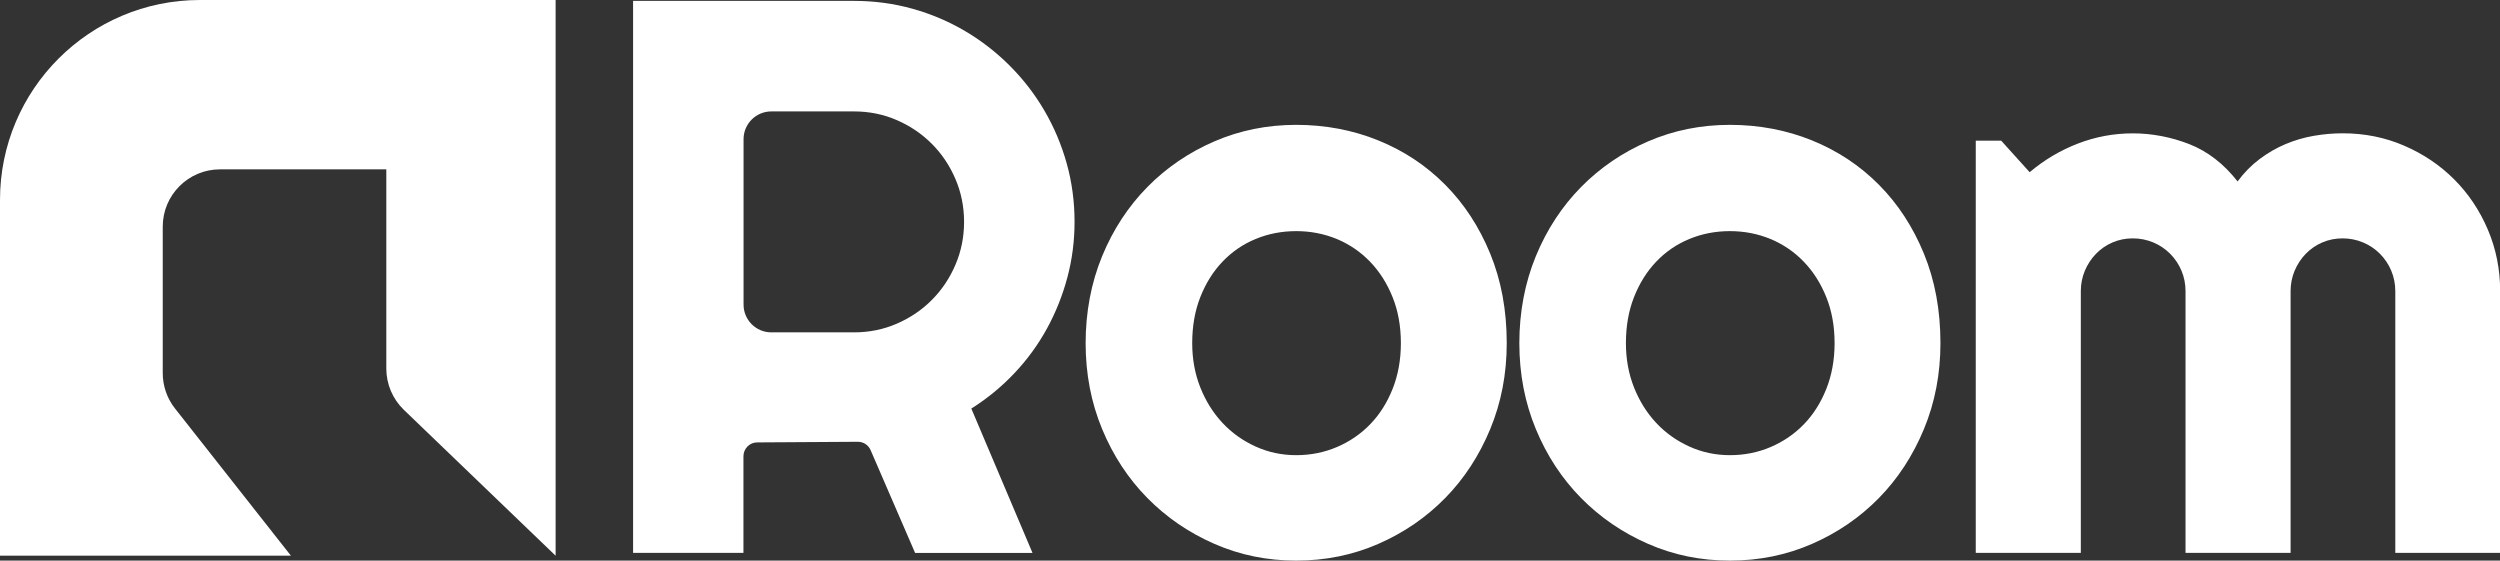
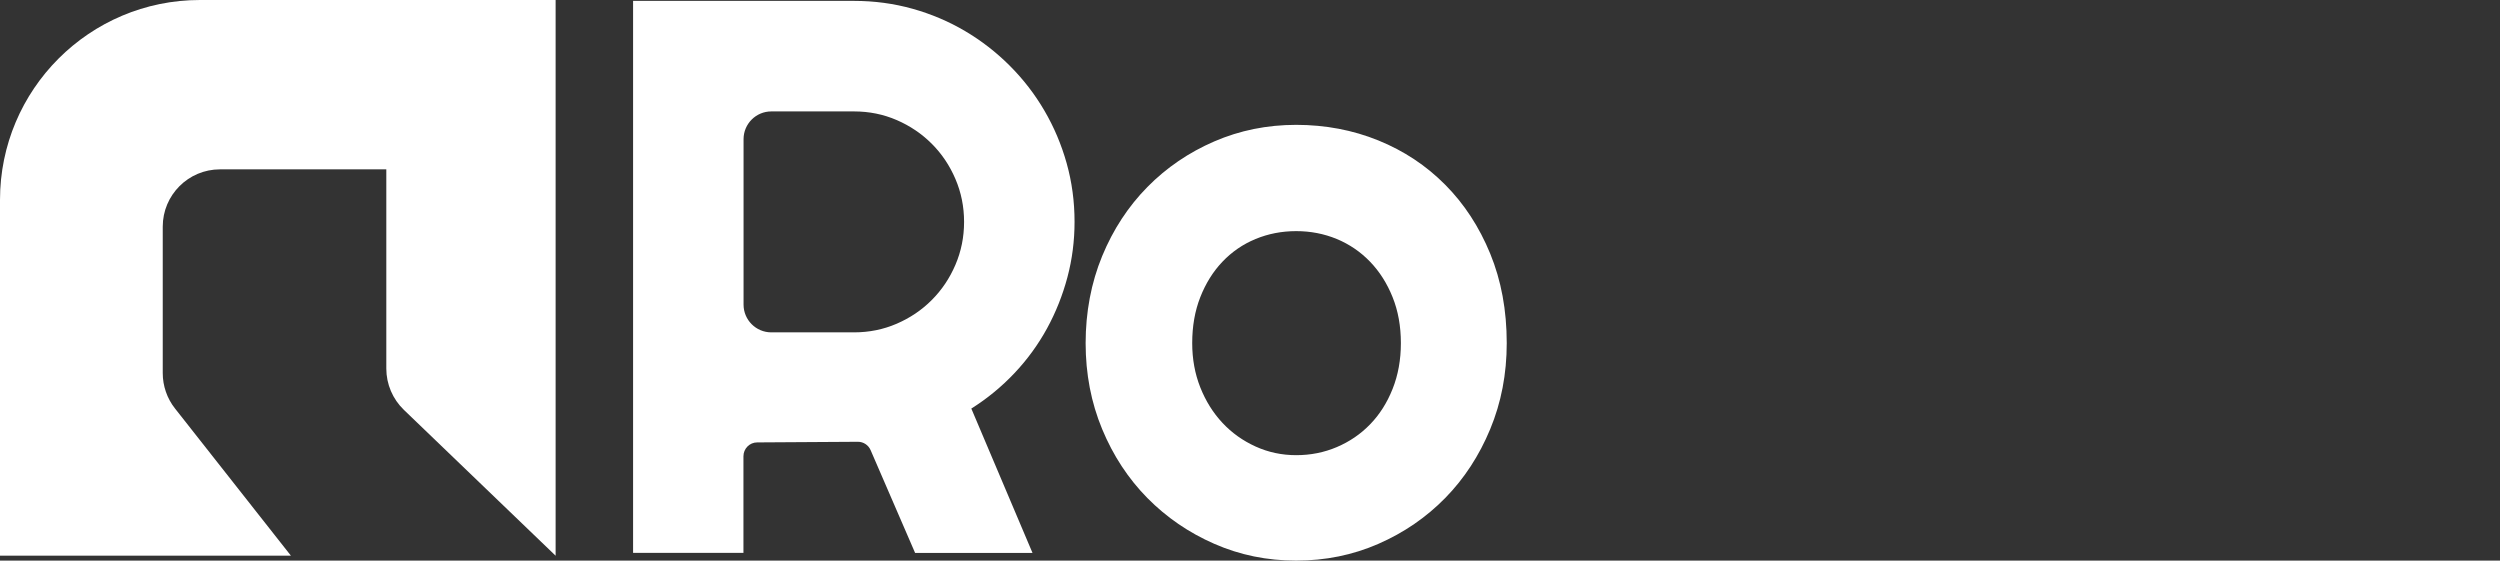
<svg xmlns="http://www.w3.org/2000/svg" data-name="Layer 2" viewBox="0 0 476.36 106.82">
  <rect x="0" y="0" width="476.36" height="106.82" fill="#333333" stroke="none" />
  <g data-name="Calque 1">
    <g>
      <path d="m141.68,105.35h-21.05V.17h42.1c3.86,0,7.58.5,11.15,1.5,3.57,1,6.91,2.42,10.01,4.25,3.1,1.83,5.94,4.03,8.51,6.6,2.57,2.57,4.77,5.42,6.6,8.55,1.83,3.13,3.25,6.48,4.25,10.05,1,3.57,1.5,7.29,1.5,11.15,0,3.62-.45,7.14-1.36,10.56-.91,3.42-2.2,6.67-3.89,9.76-1.69,3.08-3.75,5.92-6.2,8.51-2.45,2.59-5.18,4.84-8.22,6.75l11.66,27.51h-22.37l-8.48-19.59c-.42-.97-1.38-1.6-2.44-1.59l-19.17.12c-1.45,0-2.62,1.19-2.62,2.64v18.43Zm0-78.84v31.53c0,2.92,2.37,5.29,5.29,5.29h15.76c2.88,0,5.6-.55,8.14-1.65,2.54-1.1,4.77-2.6,6.67-4.51,1.91-1.91,3.41-4.14,4.51-6.71,1.1-2.57,1.65-5.29,1.65-8.18s-.55-5.61-1.65-8.18c-1.1-2.57-2.6-4.8-4.51-6.71s-4.13-3.41-6.67-4.51c-2.54-1.1-5.26-1.65-8.14-1.65h-15.76c-2.92,0-5.29,2.37-5.29,5.29Z" fill="#ffffff" />
      <path d="m287.1,65.38c0,5.87-1.05,11.33-3.15,16.39-2.1,5.06-4.96,9.44-8.58,13.13-3.62,3.69-7.86,6.6-12.73,8.73-4.87,2.13-10.09,3.19-15.66,3.19s-10.72-1.06-15.59-3.19c-4.87-2.13-9.12-5.04-12.76-8.73-3.64-3.69-6.52-8.07-8.62-13.13-2.1-5.06-3.15-10.53-3.15-16.39s1.05-11.49,3.15-16.58c2.1-5.09,4.98-9.47,8.62-13.17,3.64-3.69,7.9-6.59,12.76-8.69,4.86-2.1,10.06-3.15,15.59-3.15s10.79.99,15.66,2.97c4.87,1.98,9.11,4.79,12.73,8.44,3.62,3.64,6.48,8.02,8.58,13.13,2.1,5.11,3.15,10.79,3.15,17.05Zm-20.17,0c0-3.23-.53-6.15-1.58-8.76-1.05-2.62-2.48-4.87-4.29-6.75-1.81-1.88-3.92-3.32-6.34-4.33-2.42-1-5-1.5-7.74-1.5s-5.32.5-7.74,1.5c-2.42,1-4.52,2.45-6.31,4.33-1.79,1.88-3.19,4.13-4.22,6.75-1.03,2.62-1.54,5.54-1.54,8.76,0,3.03.51,5.84,1.54,8.44,1.03,2.59,2.43,4.84,4.22,6.75,1.78,1.91,3.89,3.41,6.31,4.51,2.42,1.1,5,1.65,7.74,1.65s5.32-.51,7.74-1.54c2.42-1.03,4.54-2.47,6.34-4.33,1.81-1.86,3.24-4.11,4.29-6.75,1.05-2.64,1.58-5.55,1.58-8.73Z" fill="#ffffff" />
-       <path d="m369.74,65.38c0,5.87-1.05,11.33-3.15,16.39-2.1,5.06-4.96,9.44-8.58,13.13-3.62,3.69-7.86,6.6-12.73,8.73-4.87,2.13-10.09,3.19-15.66,3.19s-10.72-1.06-15.59-3.19c-4.87-2.13-9.12-5.04-12.76-8.73-3.64-3.69-6.52-8.07-8.62-13.13-2.1-5.06-3.15-10.53-3.15-16.39s1.05-11.49,3.15-16.58c2.1-5.09,4.98-9.47,8.62-13.17,3.64-3.69,7.9-6.59,12.76-8.69,4.86-2.1,10.06-3.15,15.59-3.15s10.79.99,15.66,2.97c4.87,1.98,9.11,4.79,12.73,8.44,3.62,3.64,6.48,8.02,8.58,13.13,2.1,5.11,3.15,10.79,3.15,17.05Zm-20.17,0c0-3.23-.53-6.15-1.58-8.76-1.05-2.62-2.48-4.87-4.29-6.75-1.81-1.88-3.92-3.32-6.34-4.33-2.42-1-5-1.5-7.74-1.5s-5.32.5-7.74,1.5c-2.42,1-4.52,2.45-6.31,4.33-1.79,1.88-3.19,4.13-4.22,6.75-1.03,2.62-1.54,5.54-1.54,8.76,0,3.03.51,5.84,1.54,8.44,1.03,2.59,2.43,4.84,4.22,6.75,1.78,1.91,3.89,3.41,6.31,4.51,2.42,1.1,5,1.65,7.74,1.65s5.32-.51,7.74-1.54c2.42-1.03,4.54-2.47,6.34-4.33,1.81-1.86,3.24-4.11,4.29-6.75,1.05-2.64,1.58-5.55,1.58-8.73Z" fill="#ffffff" />
-       <path d="m476.36,105.35h-19.95v-49.88c0-1.37-.26-2.66-.77-3.89-.51-1.22-1.24-2.3-2.16-3.23-.93-.93-2.01-1.65-3.23-2.16-1.22-.51-2.52-.77-3.89-.77s-2.65.26-3.85.77c-1.2.51-2.25,1.24-3.15,2.16-.91.93-1.61,2.01-2.13,3.23-.51,1.22-.77,2.52-.77,3.89v49.88h-20.02v-49.88c0-1.37-.26-2.66-.77-3.89-.51-1.22-1.24-2.3-2.16-3.23-.93-.93-2.01-1.65-3.23-2.16-1.22-.51-2.52-.77-3.89-.77s-2.65.26-3.85.77c-1.2.51-2.25,1.24-3.15,2.16-.91.93-1.61,2.01-2.13,3.23-.51,1.22-.77,2.52-.77,3.89v49.88h-20.02V26.8h4.84l5.43,6.01c2.79-2.35,5.85-4.17,9.21-5.46,3.35-1.29,6.83-1.94,10.45-1.94s7.25.69,10.75,2.05c3.5,1.37,6.56,3.74,9.21,7.11,1.22-1.66,2.62-3.08,4.18-4.25,1.56-1.17,3.21-2.13,4.95-2.86,1.74-.73,3.53-1.26,5.39-1.58,1.86-.32,3.69-.48,5.5-.48,4.16,0,8.06.78,11.7,2.35,3.64,1.57,6.82,3.7,9.54,6.42s4.85,5.9,6.42,9.57c1.56,3.67,2.35,7.58,2.35,11.74v49.88Z" fill="#ffffff" />
      <path d="m0,105.88h55.43l-22.08-28.04c-1.52-1.92-2.34-4.3-2.34-6.75v-27.91c0-6.03,4.89-10.91,10.91-10.91h31.69v37.96c0,2.97,1.21,5.81,3.35,7.87l28.91,27.79V0H38.1C17.06,0,0,17.06,0,38.1v67.78Z" fill="#ffffff" />
    </g>
  </g>
</svg>